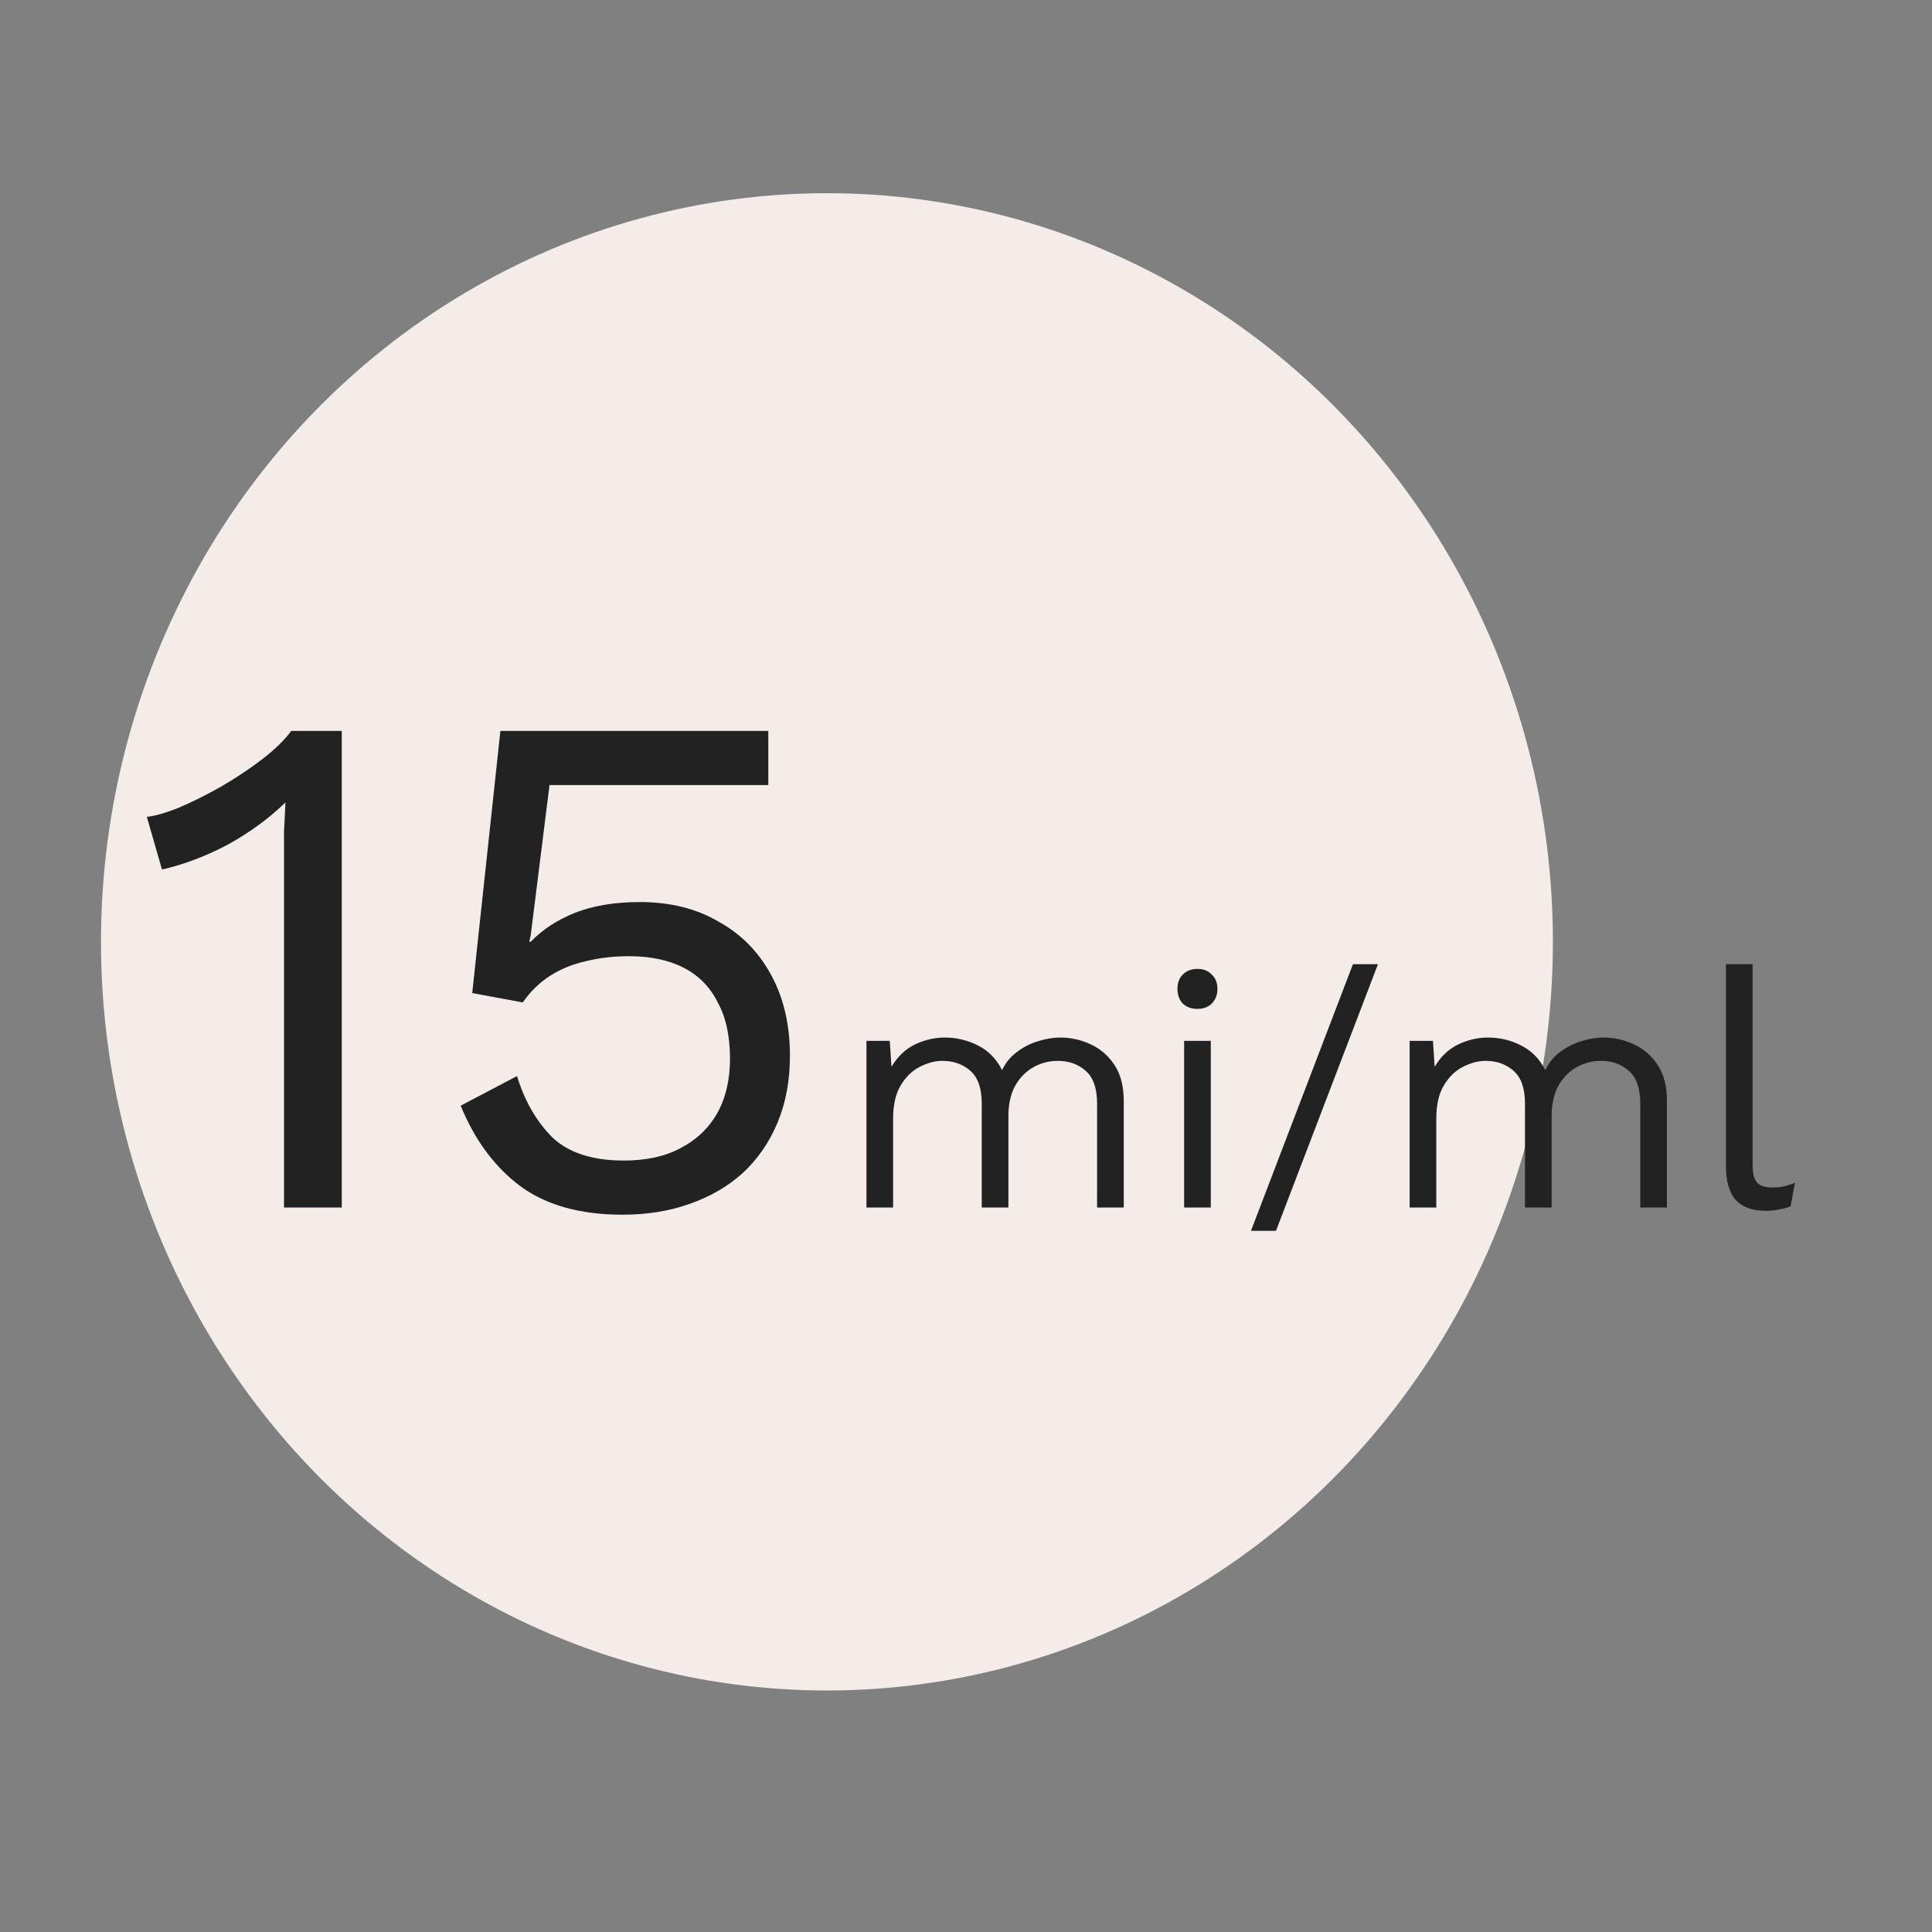
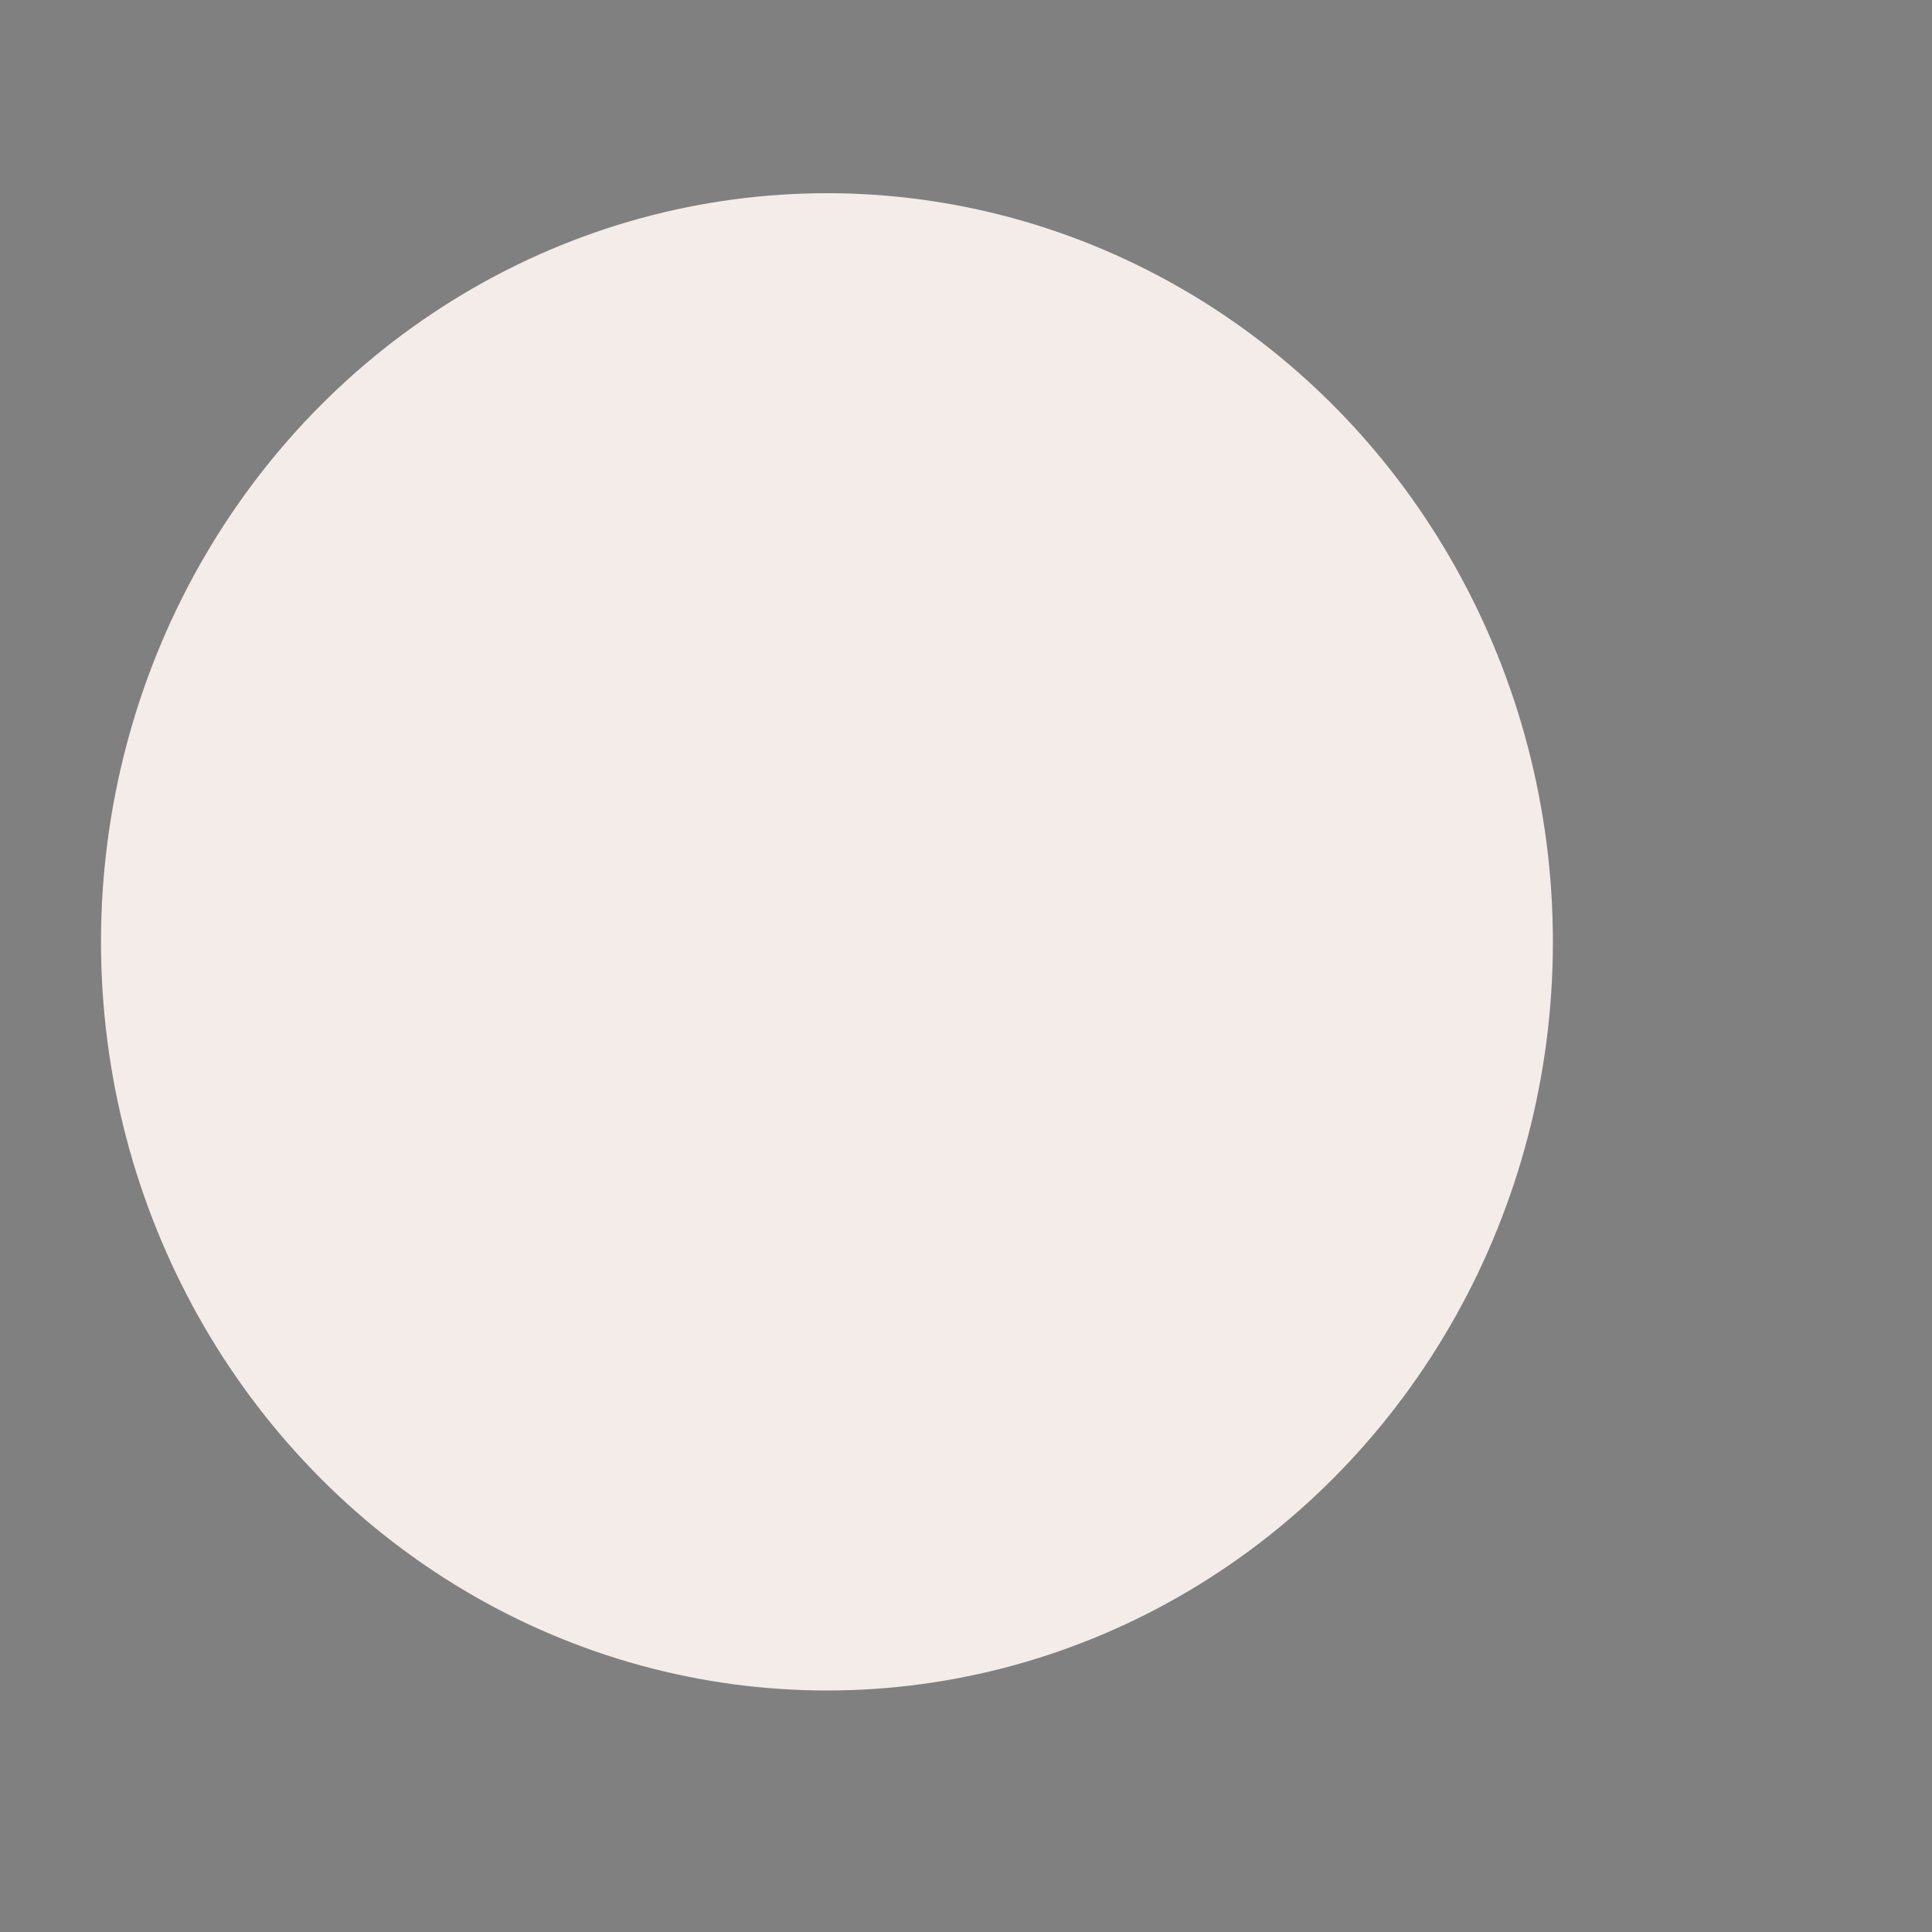
<svg xmlns="http://www.w3.org/2000/svg" width="40" height="40" viewBox="0 0 40 40" fill="none">
  <rect x="0" y="0" width="40" height="40" fill="#808080" stroke="none" />
  <ellipse cx="17.121" cy="19.5" rx="15.03" ry="15.5" fill="#F4ECE9" />
-   <path d="M5.88 25V17.764C5.88 17.595 5.88 17.415 5.88 17.226C5.89 17.027 5.9 16.822 5.91 16.613C5.571 16.942 5.178 17.231 4.729 17.48C4.281 17.719 3.822 17.894 3.354 18.003L3.04 16.912C3.219 16.892 3.444 16.827 3.713 16.718C3.992 16.598 4.281 16.454 4.58 16.284C4.889 16.105 5.173 15.915 5.432 15.716C5.691 15.517 5.89 15.322 6.03 15.133H7.076V25H5.88ZM12.887 25.149C12.01 25.149 11.302 24.95 10.764 24.552C10.236 24.153 9.827 23.6 9.538 22.892L10.704 22.279C10.863 22.797 11.108 23.221 11.437 23.55C11.775 23.869 12.269 24.028 12.917 24.028C13.375 24.028 13.764 23.944 14.083 23.774C14.412 23.605 14.666 23.366 14.845 23.056C15.024 22.738 15.114 22.359 15.114 21.92C15.114 21.452 15.03 21.063 14.86 20.754C14.701 20.435 14.466 20.196 14.157 20.037C13.848 19.877 13.47 19.797 13.021 19.797C12.702 19.797 12.403 19.832 12.124 19.902C11.855 19.962 11.611 20.061 11.392 20.201C11.172 20.341 10.983 20.525 10.824 20.754L9.777 20.56L10.36 15.133H15.907V16.254H11.377L10.988 19.364L10.958 19.498H10.988C11.227 19.249 11.531 19.05 11.9 18.9C12.279 18.751 12.727 18.676 13.245 18.676C13.873 18.676 14.417 18.811 14.875 19.08C15.344 19.339 15.707 19.708 15.966 20.186C16.226 20.665 16.355 21.223 16.355 21.86C16.355 22.369 16.27 22.827 16.101 23.236C15.931 23.645 15.692 23.993 15.383 24.282C15.074 24.561 14.706 24.776 14.277 24.925C13.858 25.075 13.395 25.149 12.887 25.149ZM17.939 25V21.55H18.422L18.457 22.088C18.581 21.877 18.742 21.723 18.94 21.626C19.142 21.529 19.349 21.481 19.561 21.481C19.804 21.481 20.034 21.536 20.251 21.647C20.467 21.757 20.632 21.927 20.747 22.157C20.821 22.001 20.924 21.874 21.058 21.778C21.191 21.677 21.336 21.603 21.493 21.557C21.654 21.506 21.805 21.481 21.948 21.481C22.169 21.481 22.378 21.527 22.576 21.619C22.778 21.711 22.944 21.854 23.073 22.047C23.201 22.24 23.266 22.488 23.266 22.792V25H22.714V22.847C22.714 22.534 22.636 22.309 22.479 22.171C22.323 22.033 22.13 21.964 21.9 21.964C21.72 21.964 21.552 22.008 21.396 22.095C21.24 22.183 21.113 22.311 21.017 22.482C20.924 22.652 20.878 22.861 20.878 23.109V25H20.326V22.847C20.326 22.534 20.248 22.309 20.092 22.171C19.936 22.033 19.742 21.964 19.512 21.964C19.36 21.964 19.204 22.005 19.043 22.088C18.887 22.166 18.756 22.293 18.65 22.468C18.544 22.642 18.491 22.872 18.491 23.158V25H17.939ZM24.792 20.888C24.667 20.888 24.566 20.851 24.488 20.777C24.414 20.699 24.378 20.598 24.378 20.474C24.378 20.349 24.414 20.25 24.488 20.177C24.566 20.099 24.667 20.06 24.792 20.06C24.916 20.06 25.015 20.099 25.088 20.177C25.166 20.25 25.206 20.349 25.206 20.474C25.206 20.598 25.166 20.699 25.088 20.777C25.015 20.851 24.916 20.888 24.792 20.888ZM25.068 21.55V25H24.516V21.55H25.068ZM28.529 19.963L26.418 25.483H25.9L28.011 19.963H28.529ZM29.185 25V21.55H29.668L29.703 22.088C29.827 21.877 29.988 21.723 30.186 21.626C30.388 21.529 30.595 21.481 30.807 21.481C31.051 21.481 31.281 21.536 31.497 21.647C31.713 21.757 31.879 21.927 31.994 22.157C32.067 22.001 32.171 21.874 32.304 21.778C32.438 21.677 32.582 21.603 32.739 21.557C32.9 21.506 33.052 21.481 33.194 21.481C33.415 21.481 33.624 21.527 33.822 21.619C34.025 21.711 34.19 21.854 34.319 22.047C34.448 22.24 34.512 22.488 34.512 22.792V25H33.96V22.847C33.96 22.534 33.882 22.309 33.725 22.171C33.569 22.033 33.376 21.964 33.146 21.964C32.967 21.964 32.799 22.008 32.642 22.095C32.486 22.183 32.359 22.311 32.263 22.482C32.171 22.652 32.125 22.861 32.125 23.109V25H31.573V22.847C31.573 22.534 31.494 22.309 31.338 22.171C31.182 22.033 30.988 21.964 30.759 21.964C30.607 21.964 30.45 22.005 30.289 22.088C30.133 22.166 30.002 22.293 29.896 22.468C29.79 22.642 29.737 22.872 29.737 23.158V25H29.185ZM36.286 19.963V24.124C36.286 24.299 36.318 24.42 36.383 24.489C36.447 24.554 36.551 24.586 36.693 24.586C36.785 24.586 36.861 24.579 36.921 24.565C36.981 24.552 37.061 24.526 37.163 24.489L37.073 24.972C36.999 25.005 36.919 25.028 36.831 25.041C36.744 25.06 36.654 25.069 36.562 25.069C36.282 25.069 36.072 24.993 35.934 24.841C35.801 24.689 35.734 24.457 35.734 24.144V19.963H36.286Z" fill="#222222" />
</svg>